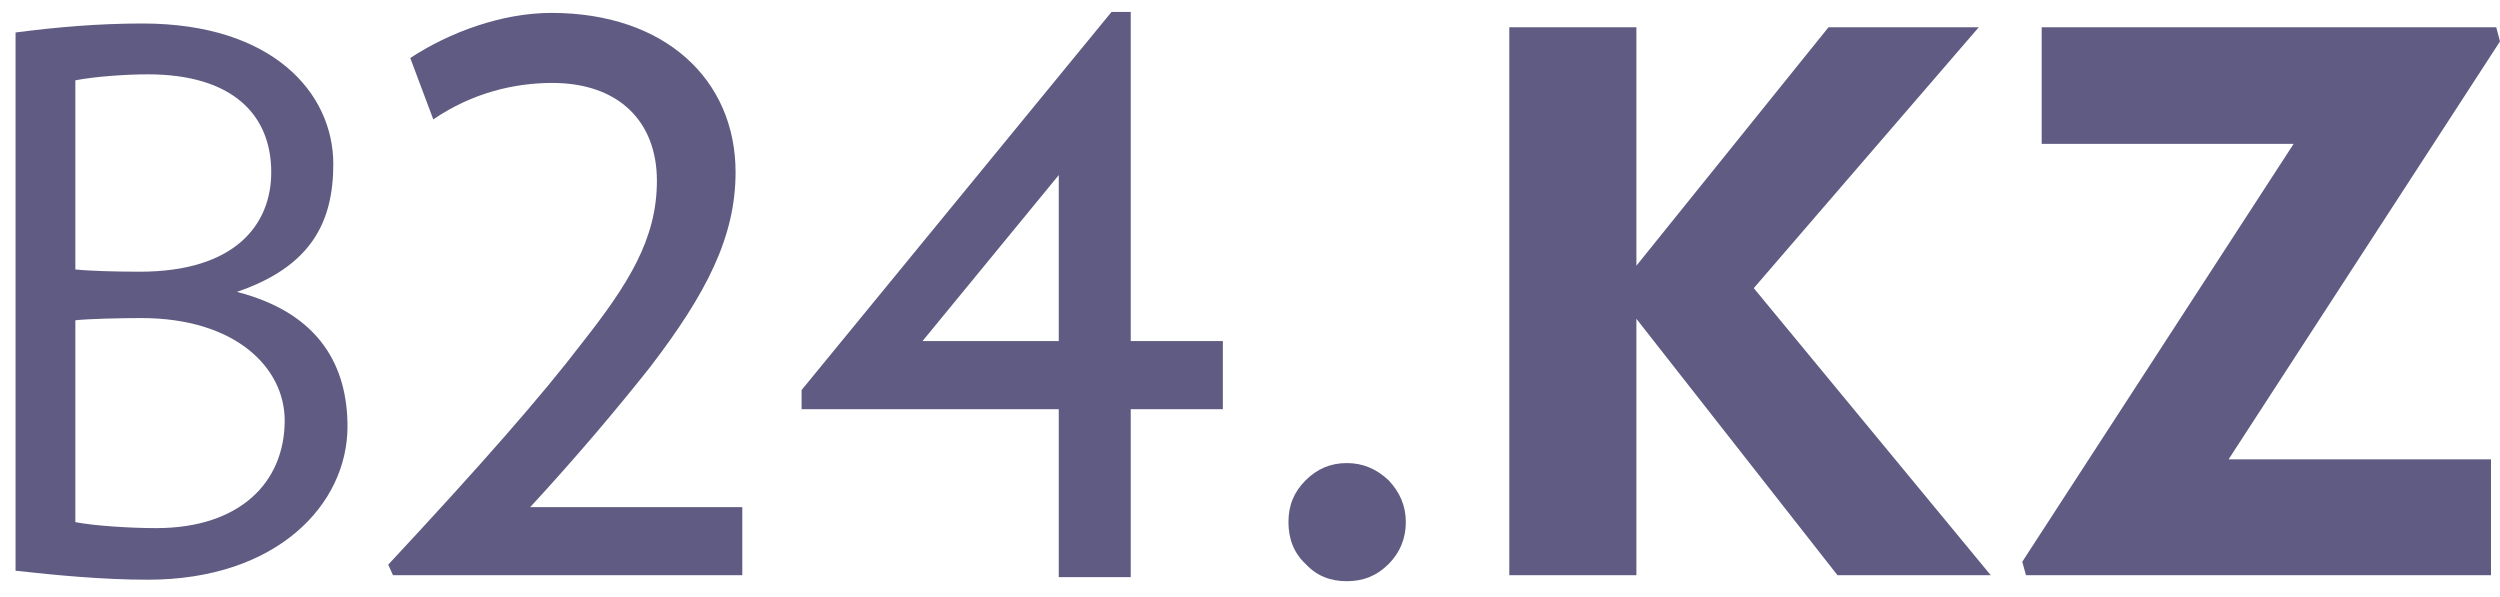
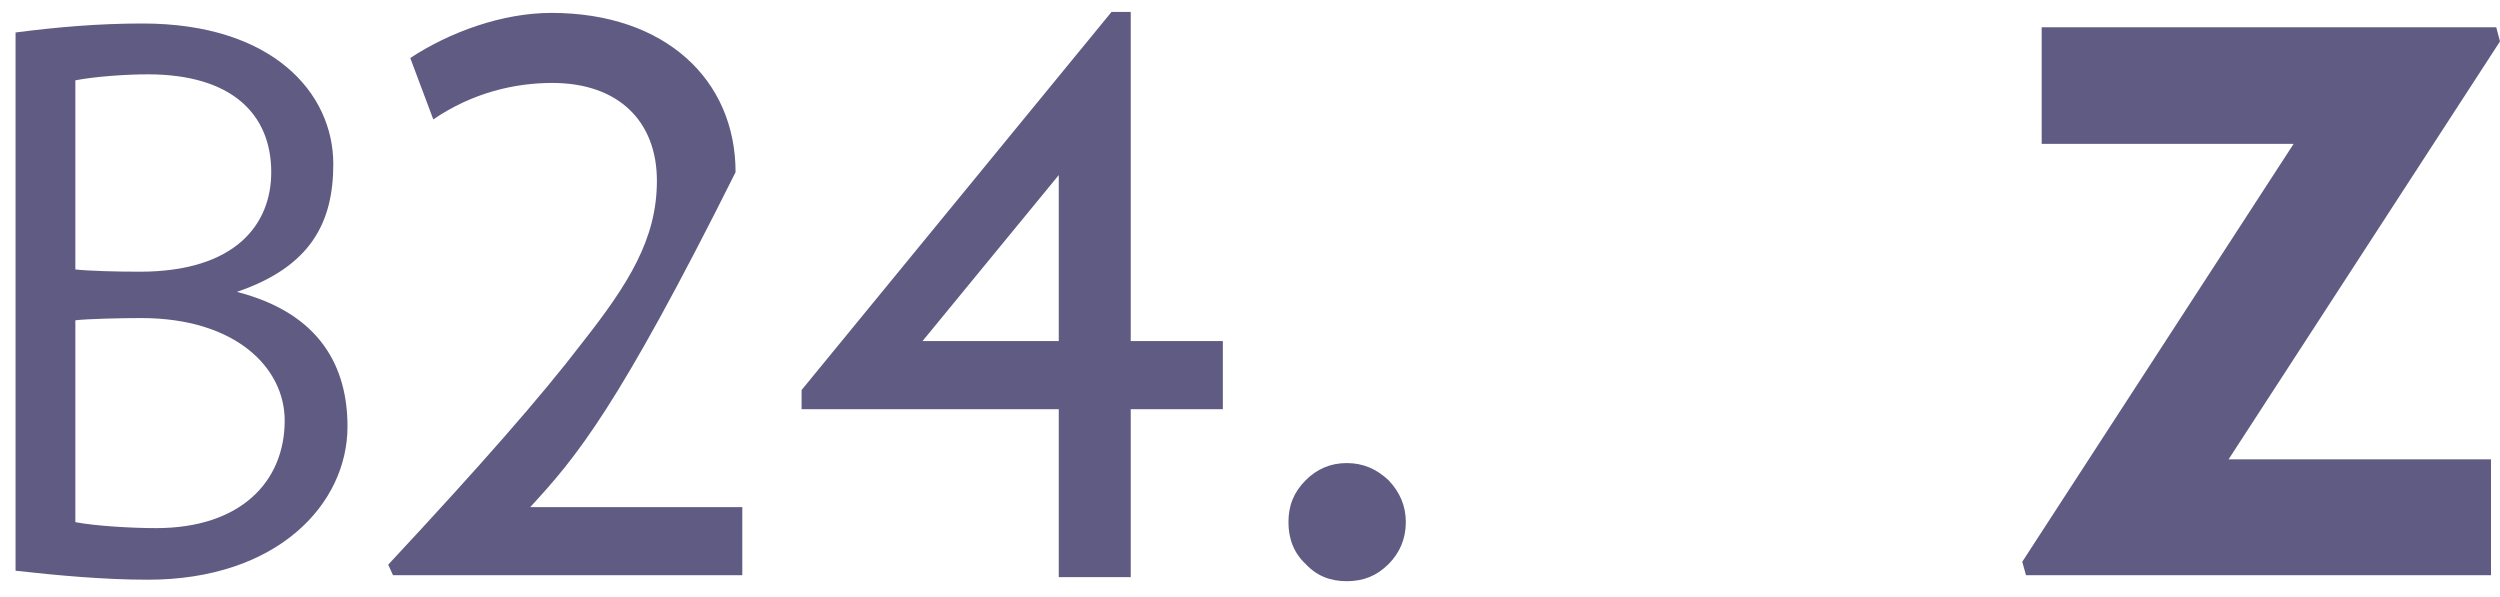
<svg xmlns="http://www.w3.org/2000/svg" viewBox="0 0 113.00 27.00" data-guides="{&quot;vertical&quot;:[],&quot;horizontal&quot;:[]}">
  <defs />
  <path fill="#5f5b82" stroke="none" fill-opacity="1" stroke-width="1" stroke-opacity="1" color="rgb(51, 51, 51)" id="tSvg2ba3f0f2d" title="Path 7" d="M15.707 19.276C15.707 22.79 12.53 26.203 6.684 26.203C4.657 26.203 2.528 26 0.703 25.797C0.703 17.687 0.703 9.577 0.703 1.468C2.528 1.231 4.42 1.062 6.448 1.062C12.328 1.062 15.065 4.205 15.065 7.415C15.065 10.017 14.085 12.044 10.706 13.193C14.524 14.173 15.707 16.64 15.707 19.276ZM12.26 7.787C12.26 5.151 10.469 3.36 6.684 3.36C5.671 3.36 4.285 3.461 3.406 3.63C3.406 6.48 3.406 9.33 3.406 12.179C4.015 12.247 5.265 12.281 6.313 12.281C10.672 12.281 12.26 10.118 12.26 7.787ZM12.868 19.005C12.868 16.64 10.672 14.376 6.38 14.376C5.502 14.376 3.981 14.41 3.406 14.477C3.406 17.518 3.406 20.56 3.406 23.601C4.285 23.77 5.907 23.871 7.056 23.871C10.874 23.871 12.868 21.776 12.868 19.005Z" />
-   <path fill="#5f5b82" stroke="none" fill-opacity="1" stroke-width="1" stroke-opacity="1" color="rgb(51, 51, 51)" id="tSvg14e157f4229" title="Path 8" d="M33.552 26C28.289 26 23.026 26 17.764 26C17.692 25.841 17.619 25.682 17.547 25.523C21.711 21.055 24.487 17.889 26.308 15.504C28.39 12.858 29.692 10.819 29.692 8.173C29.692 5.484 27.957 3.749 24.964 3.749C23.272 3.749 21.364 4.183 19.585 5.397C19.238 4.472 18.892 3.547 18.544 2.622C20.323 1.45 22.708 0.583 24.921 0.583C30.082 0.583 33.248 3.619 33.248 7.783C33.248 10.689 31.947 13.248 29.388 16.588C27.913 18.453 26.048 20.665 23.966 22.921C27.161 22.921 30.357 22.921 33.552 22.921C33.552 23.947 33.552 24.974 33.552 26Z" />
+   <path fill="#5f5b82" stroke="none" fill-opacity="1" stroke-width="1" stroke-opacity="1" color="rgb(51, 51, 51)" id="tSvg14e157f4229" title="Path 8" d="M33.552 26C28.289 26 23.026 26 17.764 26C17.692 25.841 17.619 25.682 17.547 25.523C21.711 21.055 24.487 17.889 26.308 15.504C28.39 12.858 29.692 10.819 29.692 8.173C29.692 5.484 27.957 3.749 24.964 3.749C23.272 3.749 21.364 4.183 19.585 5.397C19.238 4.472 18.892 3.547 18.544 2.622C20.323 1.45 22.708 0.583 24.921 0.583C30.082 0.583 33.248 3.619 33.248 7.783C27.913 18.453 26.048 20.665 23.966 22.921C27.161 22.921 30.357 22.921 33.552 22.921C33.552 23.947 33.552 24.974 33.552 26Z" />
  <path fill="#5f5b82" stroke="none" fill-opacity="1" stroke-width="1" stroke-opacity="1" color="rgb(51, 51, 51)" id="tSvg11c564c73b3" title="Path 9" d="M55.273 18.496C53.885 18.496 52.497 18.496 51.109 18.496C51.109 21.026 51.109 23.557 51.109 26.087C50.025 26.087 48.94 26.087 47.856 26.087C47.856 23.557 47.856 21.026 47.856 18.496C43.981 18.496 40.106 18.496 36.232 18.496C36.232 18.207 36.232 17.918 36.232 17.629C40.901 11.932 45.571 6.236 50.241 0.539C50.531 0.539 50.82 0.539 51.109 0.539C51.109 5.499 51.109 10.458 51.109 15.417C52.497 15.417 53.885 15.417 55.273 15.417C55.273 16.443 55.273 17.47 55.273 18.496ZM47.856 15.417C47.856 12.916 47.856 10.414 47.856 7.913C45.803 10.414 43.75 12.916 41.697 15.417C43.75 15.417 45.803 15.417 47.856 15.417Z" />
  <path fill="#5f5b82" stroke="none" fill-opacity="1" stroke-width="1" stroke-opacity="1" color="rgb(51, 51, 51)" id="tSvg6ca9e06429" title="Path 10" d="M58.238 23.601C58.238 22.857 58.474 22.249 59.015 21.709C59.522 21.202 60.13 20.931 60.874 20.931C61.617 20.931 62.225 21.202 62.766 21.709C63.273 22.249 63.543 22.857 63.543 23.601C63.543 24.344 63.273 24.986 62.766 25.493C62.225 26.034 61.617 26.27 60.874 26.27C60.13 26.27 59.522 26.034 59.015 25.493C58.474 24.986 58.238 24.344 58.238 23.601Z" />
-   <path fill="#5f5b82" stroke="none" fill-opacity="1" stroke-width="1" stroke-opacity="1" color="rgb(51, 51, 51)" id="tSvg19768815777" title="Path 11" d="M89.982 26C87.673 26 85.364 26 83.055 26C80.025 22.137 76.995 18.273 73.965 14.41C73.965 18.273 73.965 22.137 73.965 26C72.05 26 70.135 26 68.22 26C68.22 17.744 68.22 9.487 68.22 1.231C70.135 1.231 72.05 1.231 73.965 1.231C73.965 4.824 73.965 8.417 73.965 12.01C76.86 8.417 79.754 4.824 82.649 1.231C84.913 1.231 87.177 1.231 89.441 1.231C86.051 5.162 82.66 9.093 79.27 13.024C82.841 17.349 86.411 21.675 89.982 26Z" />
  <path fill="#5f5b82" stroke="none" fill-opacity="1" stroke-width="1" stroke-opacity="1" color="rgb(51, 51, 51)" id="tSvg7bf84cb660" title="Path 12" d="M112.999 1.873C108.91 8.169 104.821 14.466 100.732 20.762C104.686 20.762 108.639 20.762 112.593 20.762C112.593 22.508 112.593 24.254 112.593 26C105.587 26 98.581 26 91.575 26C91.519 25.797 91.462 25.595 91.406 25.392C95.495 19.095 99.583 12.799 103.672 6.502C99.876 6.502 96.08 6.502 92.284 6.502C92.284 4.745 92.284 2.988 92.284 1.231C99.133 1.231 105.981 1.231 112.83 1.231C112.886 1.445 112.943 1.659 112.999 1.873Z" />
</svg>